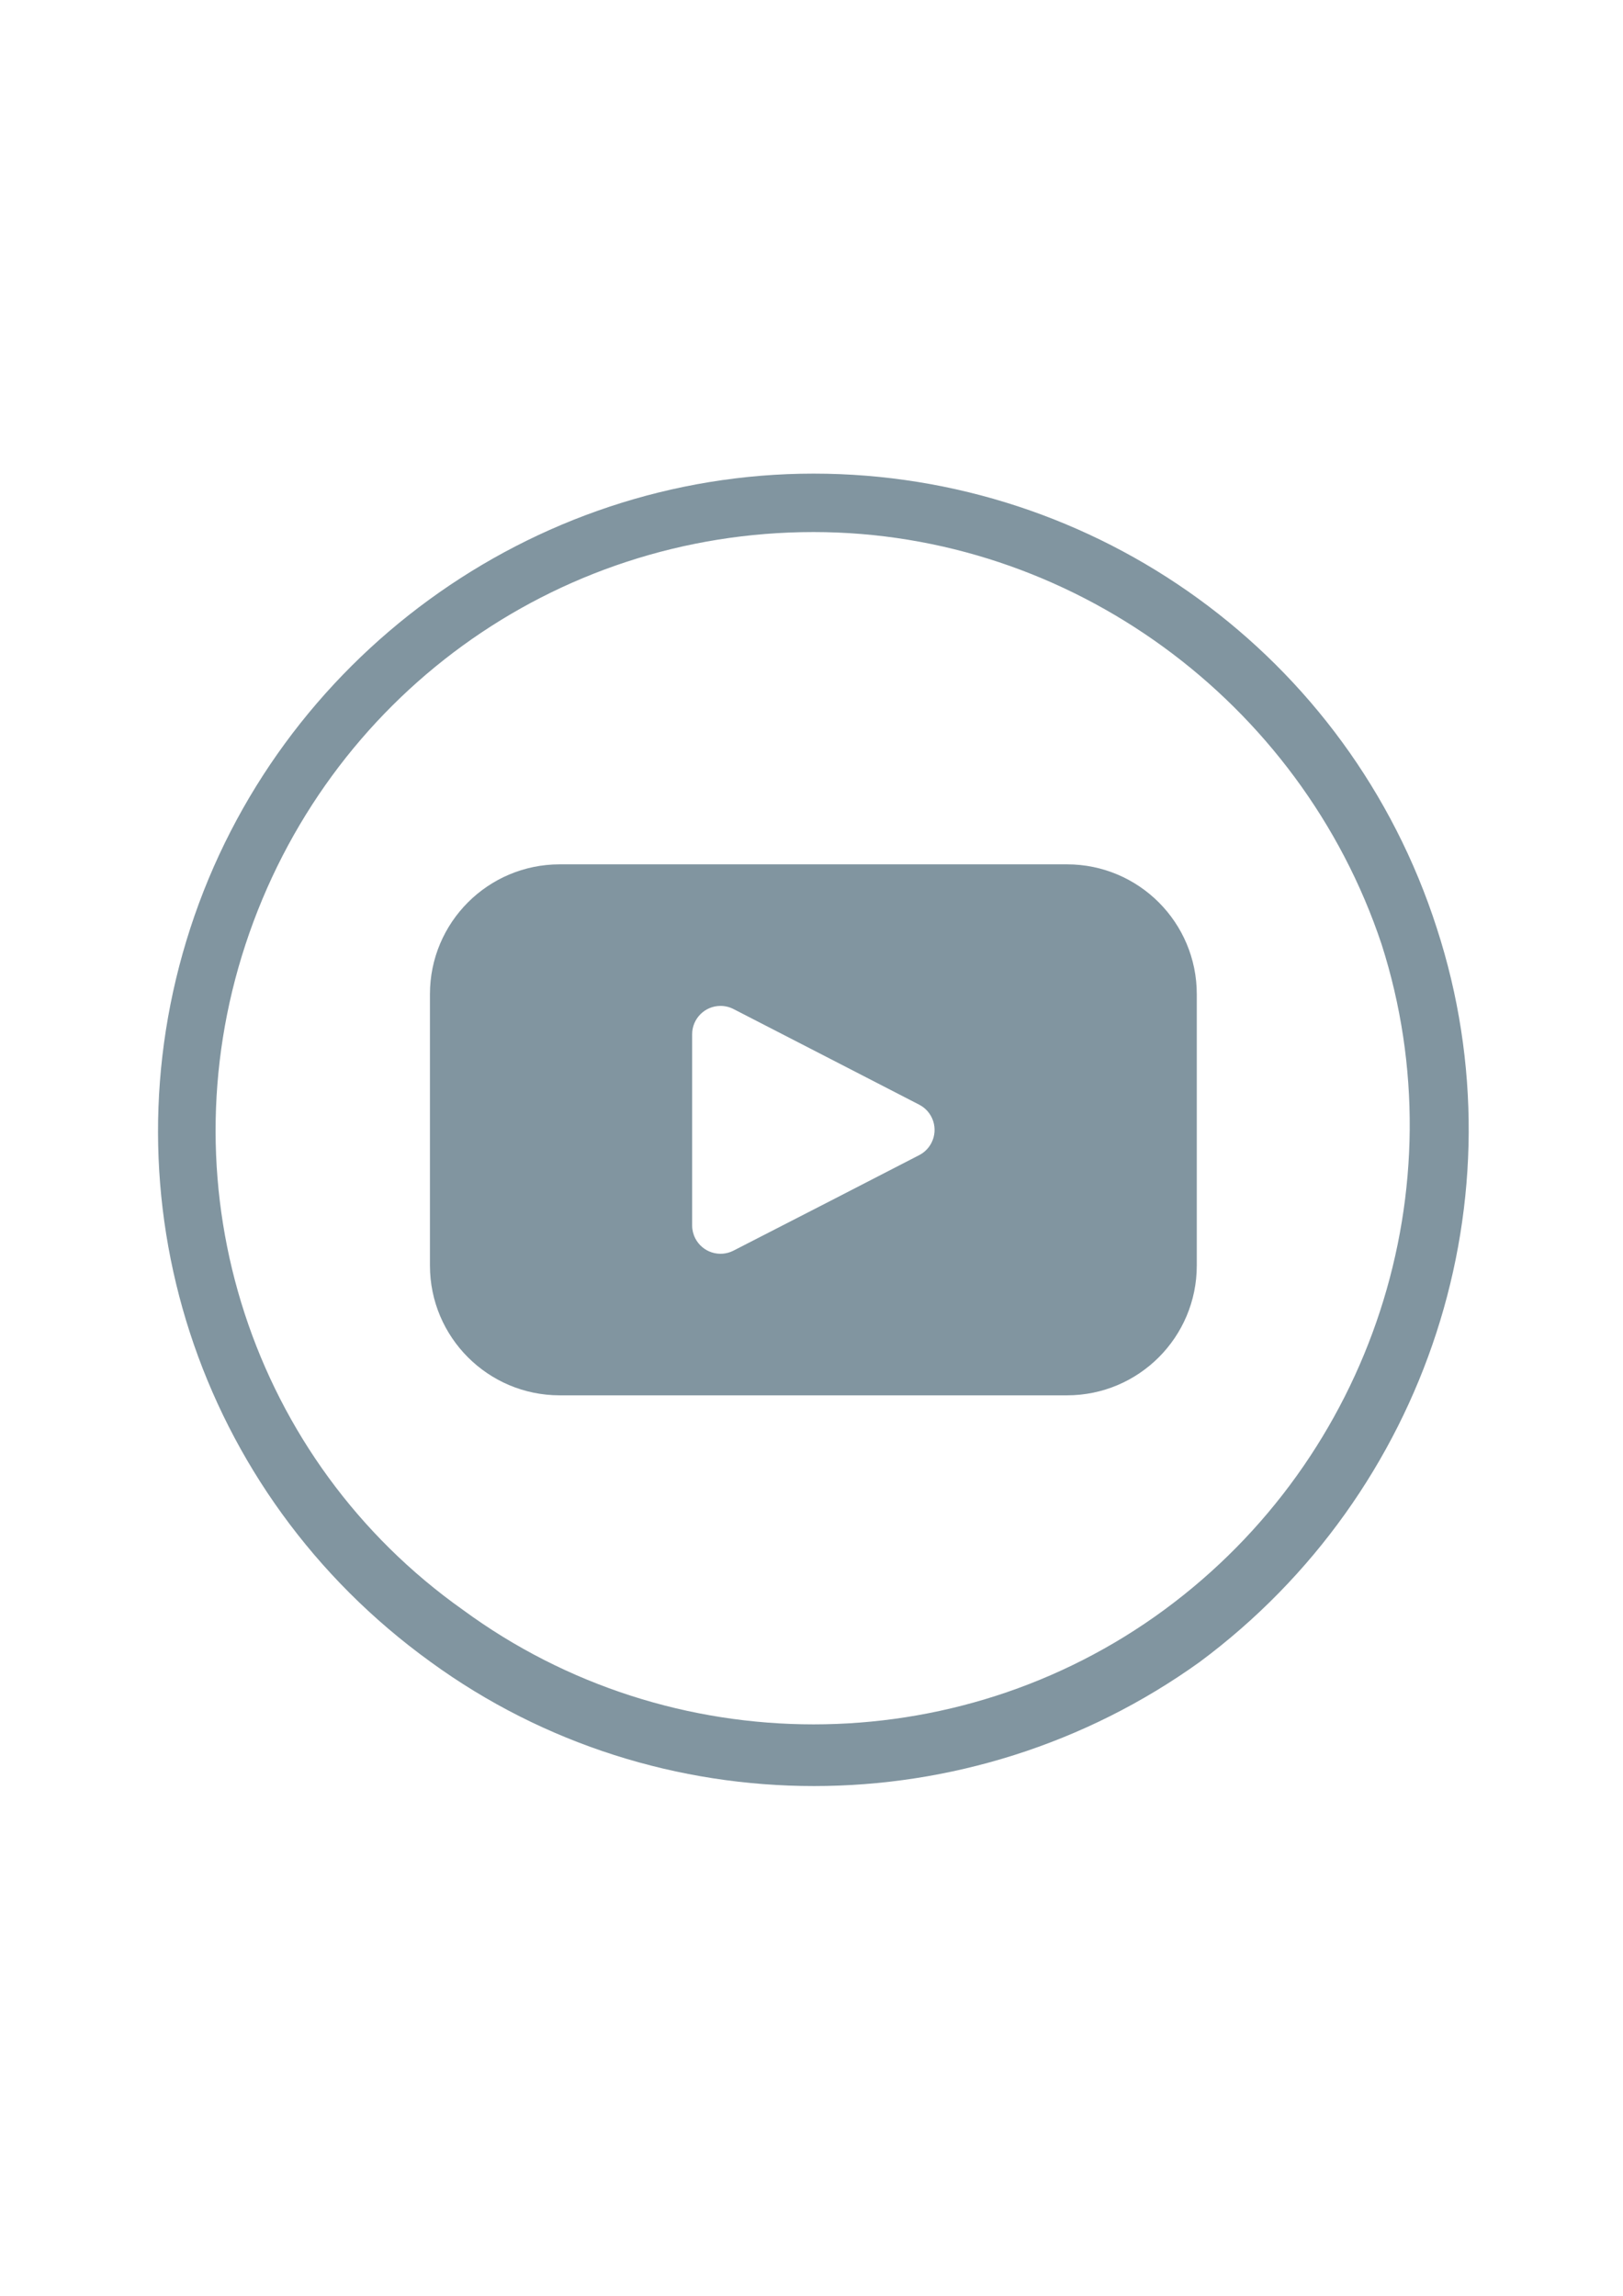
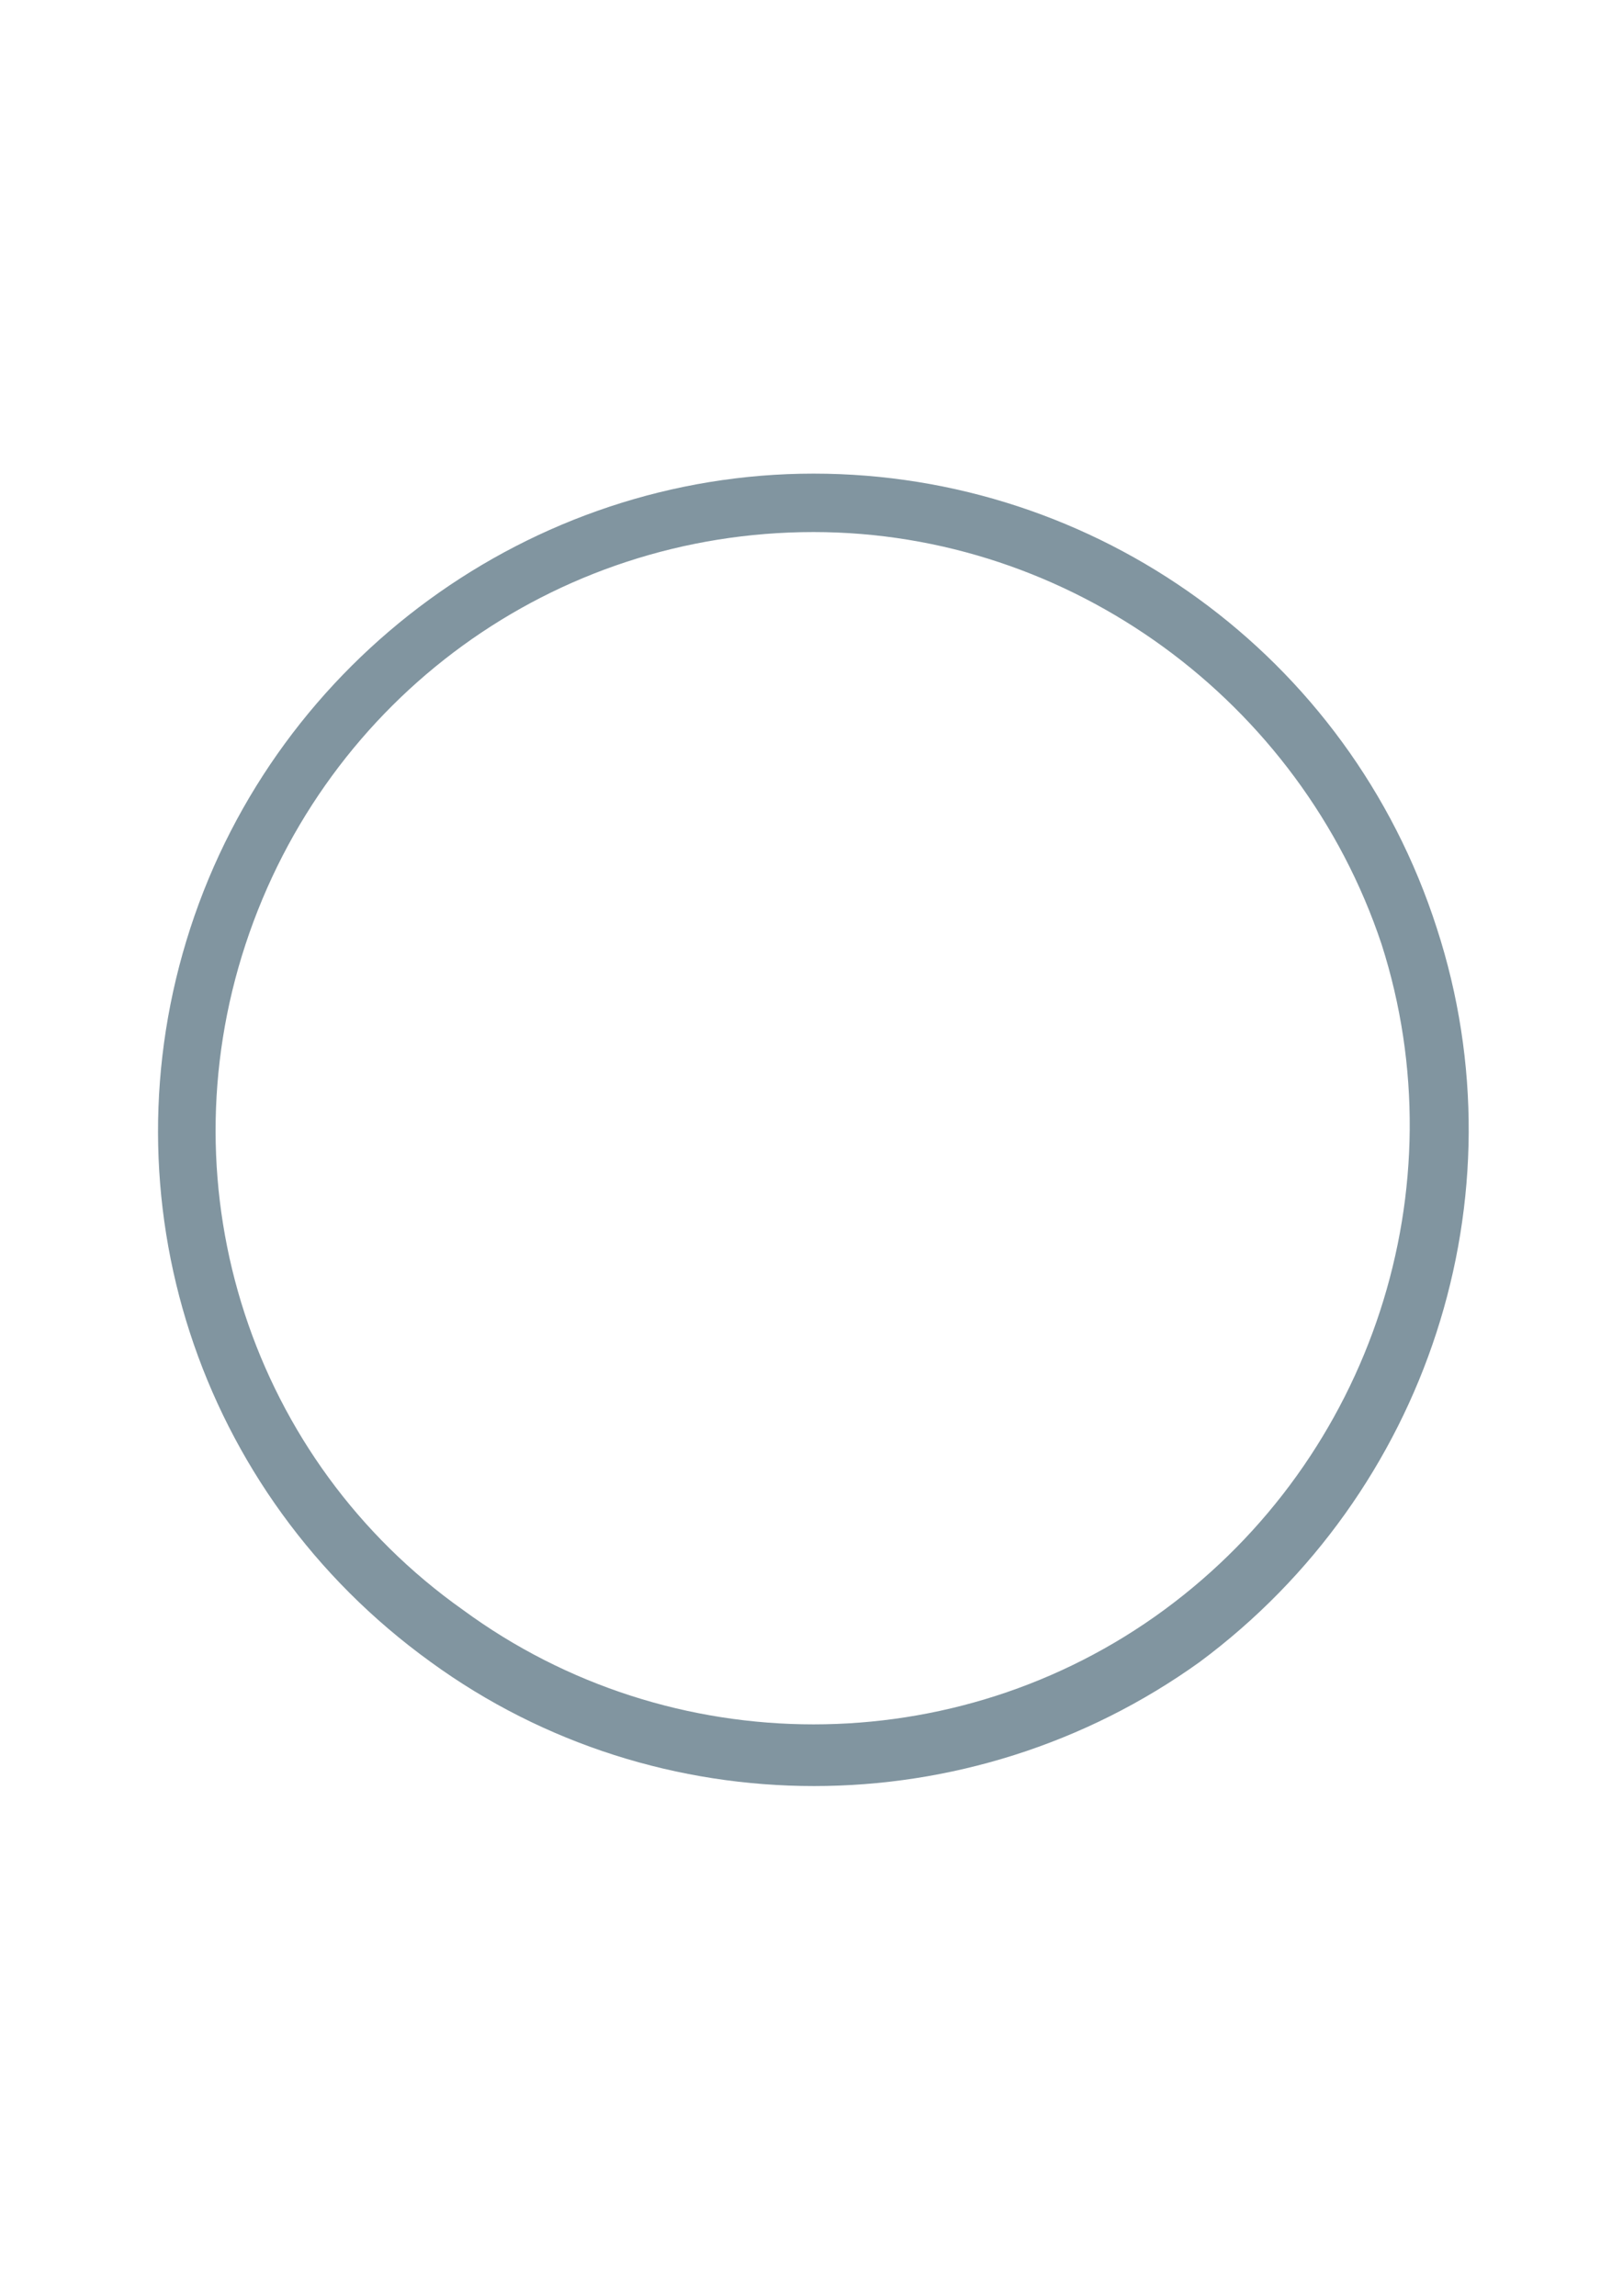
<svg xmlns="http://www.w3.org/2000/svg" version="1.1" id="Calque_1" x="0px" y="0px" width="595.279px" height="841.89px" viewBox="0 0 595.279 841.89" enable-background="new 0 0 595.279 841.89" xml:space="preserve">
  <g>
    <path fill="#8195A0" d="M526.984,340.358c32.146,98.816-3.571,207.156-86.911,269.066c-84.529,60.719-198.823,60.719-282.162,0   c-85.721-61.91-120.247-170.25-88.102-269.066c32.145-98.816,125.009-166.679,228.587-166.679   C401.975,173.679,494.838,240.35,526.984,340.358z M298.396,195.109c-95.244,0-178.584,60.719-208.348,151.201   c-29.764,90.483,2.381,189.3,79.768,244.065c76.196,55.955,180.965,55.955,257.161,0c76.195-55.957,108.341-154.773,79.768-244.065   C476.98,257.018,392.45,195.109,298.396,195.109z" />
  </g>
-   <path fill="#8195A0" d="M391.355,316.962H205.291c-26.288,0-47.597,21.311-47.597,47.598v99.522  c0,26.288,21.31,47.598,47.597,47.598h186.063c26.288,0,47.598-21.31,47.598-47.598V364.56  C438.952,338.273,417.643,316.962,391.355,316.962z M341.636,419.092c-0.994,1.941-2.574,3.522-4.517,4.517l-32.522,16.755  l-35.592,18.264c-5.118,2.616-11.388,0.588-14.002-4.53c-0.741-1.449-1.131-3.052-1.14-4.679v-70.145  c0.003-5.747,4.665-10.404,10.412-10.401c1.644,0.001,3.265,0.392,4.73,1.14l35.592,18.316l32.522,16.755  C342.235,407.705,344.257,413.976,341.636,419.092z" />
</svg>